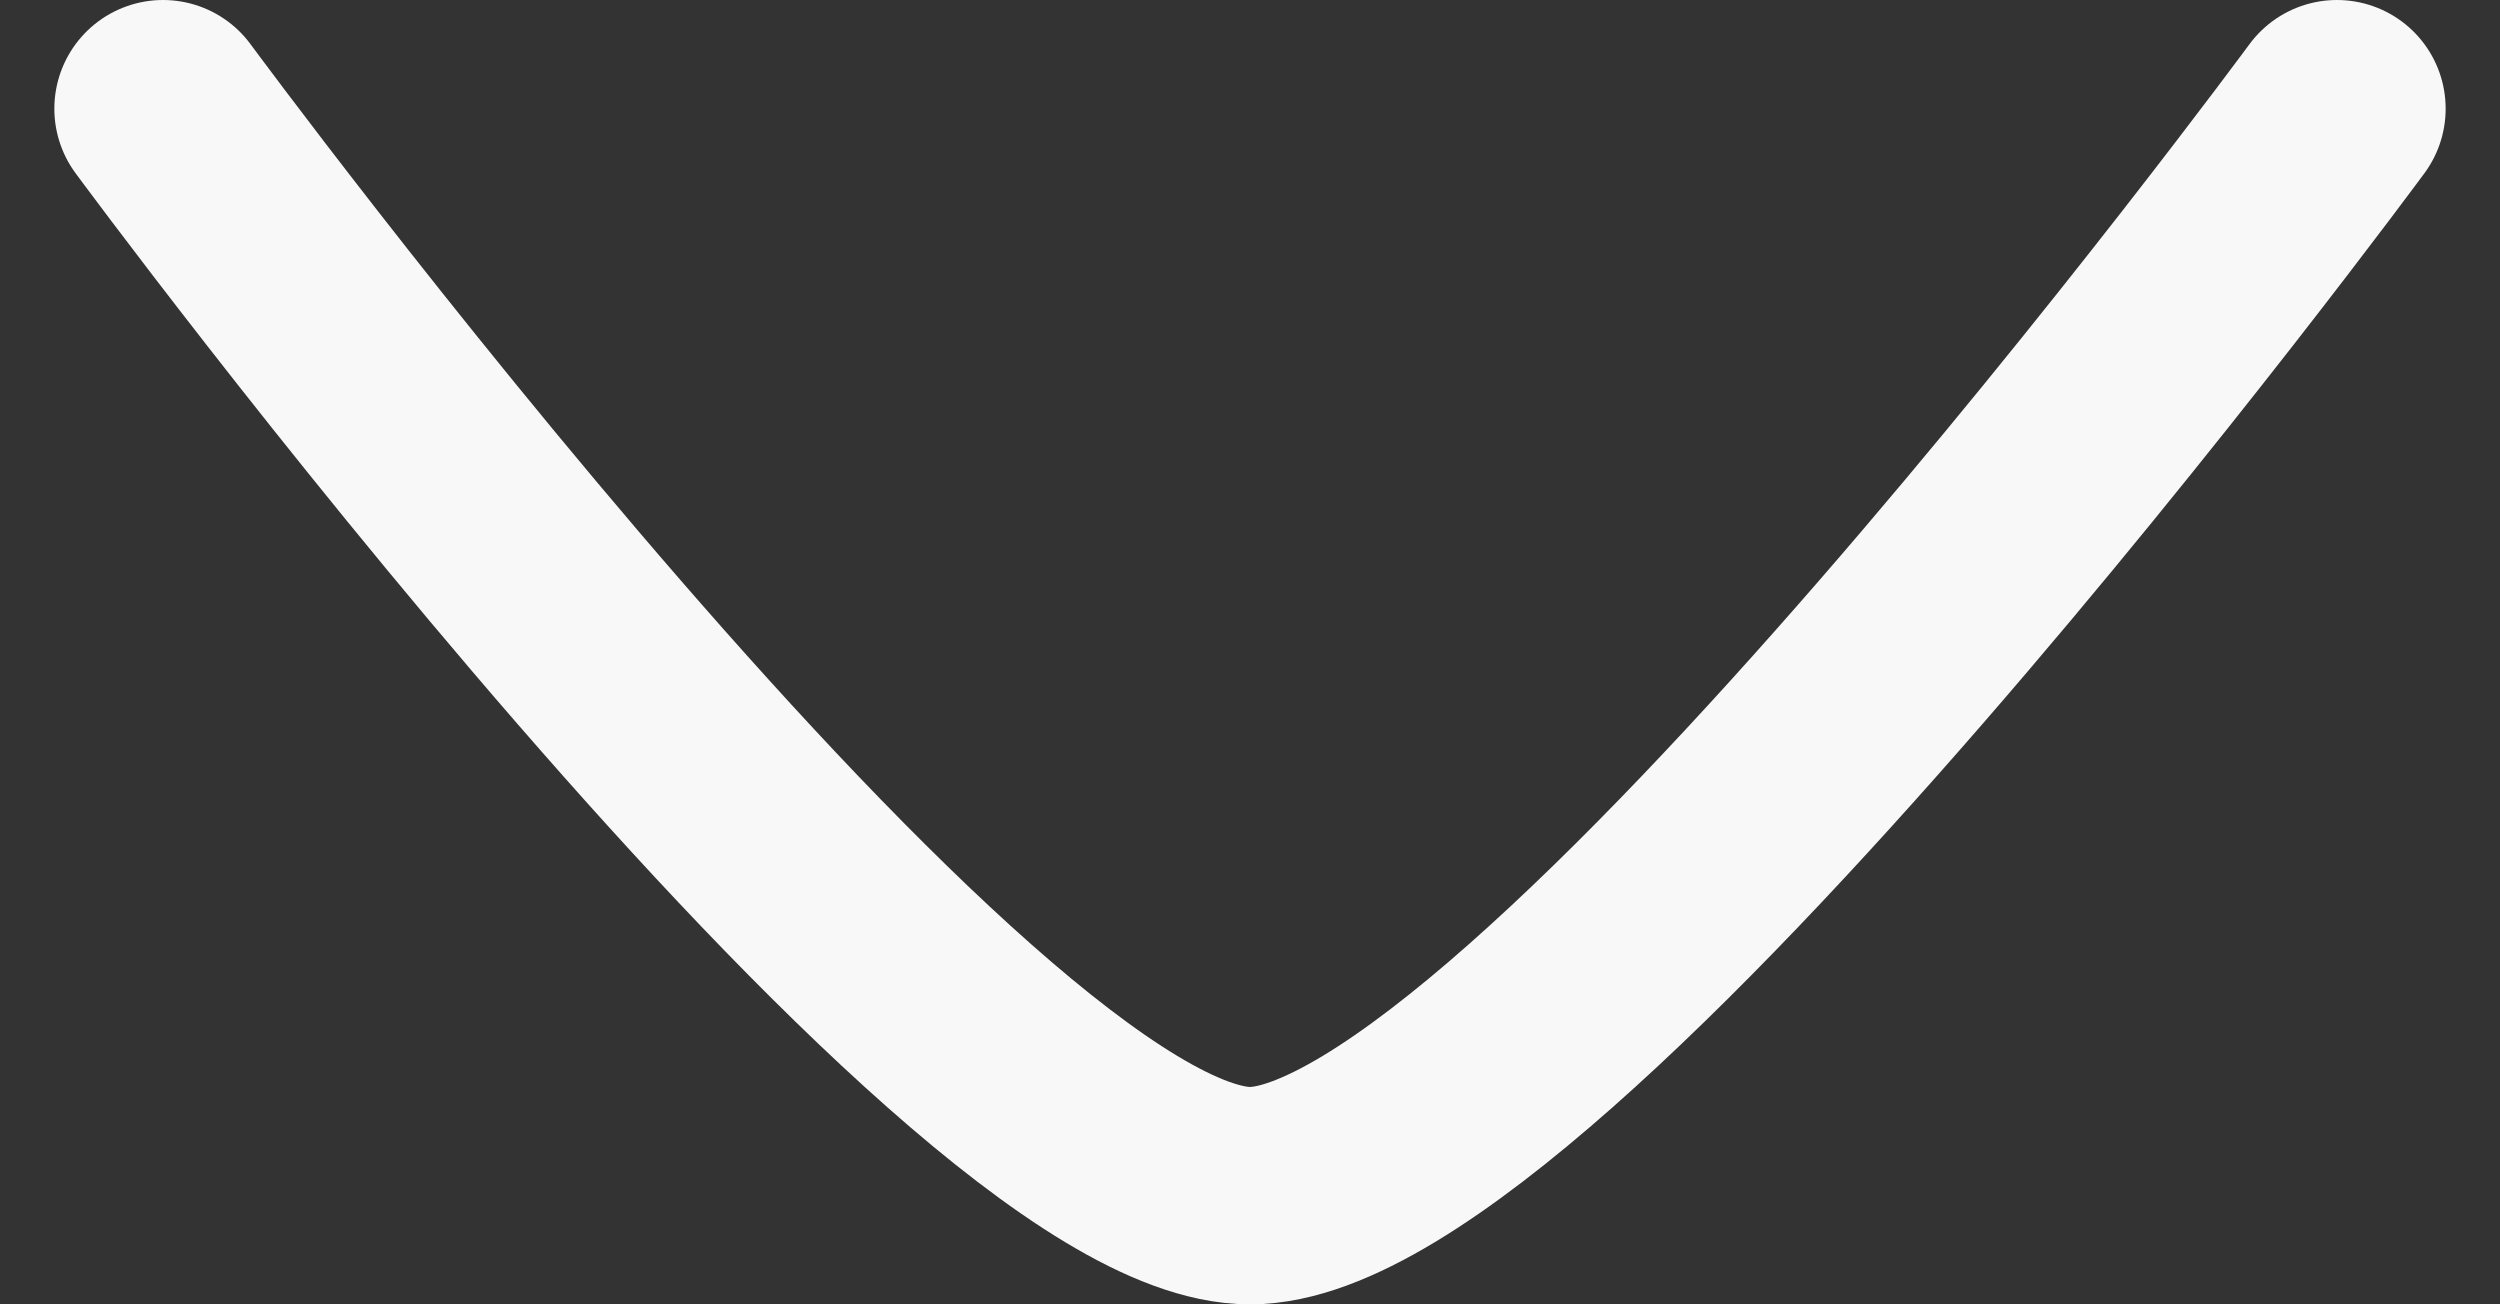
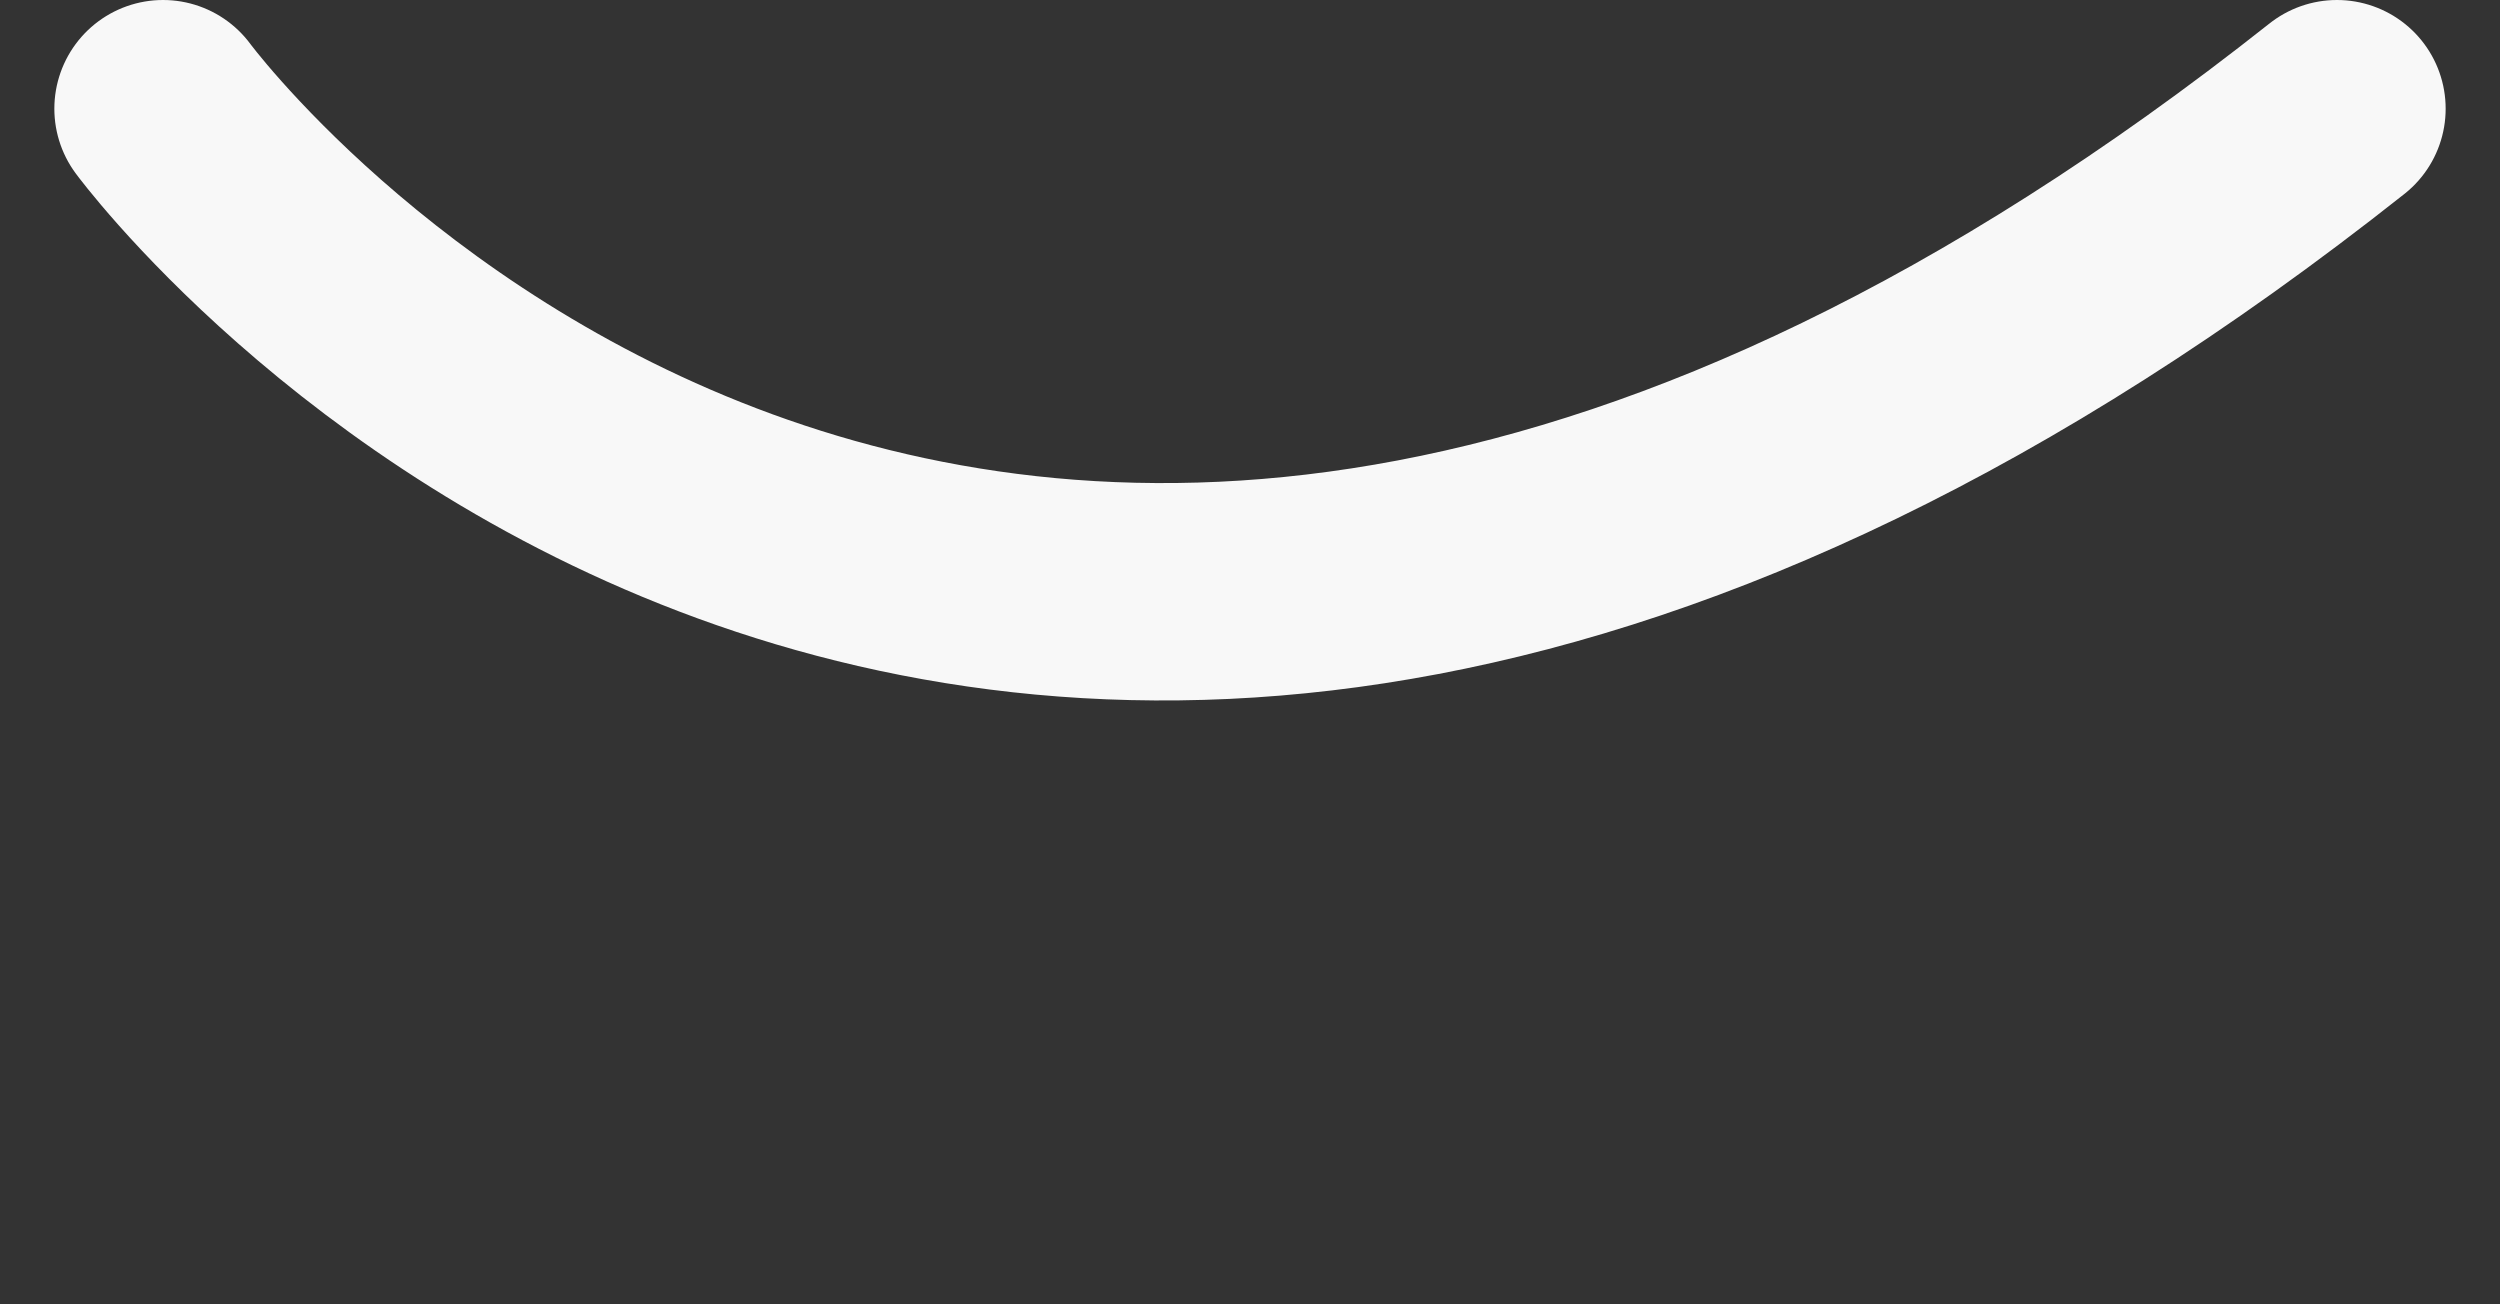
<svg xmlns="http://www.w3.org/2000/svg" width="23" height="12" viewBox="0 0 23 12" fill="none">
  <rect x="0" y="0" width="23" height="12" fill="#333333" stroke="none" />
-   <path d="M21.5 1C21.5 1 14.135 11 11.5 11C8.865 11 1.5 1 1.5 1" stroke="#F8F8F8" stroke-width="2" stroke-linecap="round" stroke-linejoin="round" />
+   <path d="M21.5 1C8.865 11 1.5 1 1.5 1" stroke="#F8F8F8" stroke-width="2" stroke-linecap="round" stroke-linejoin="round" />
</svg>